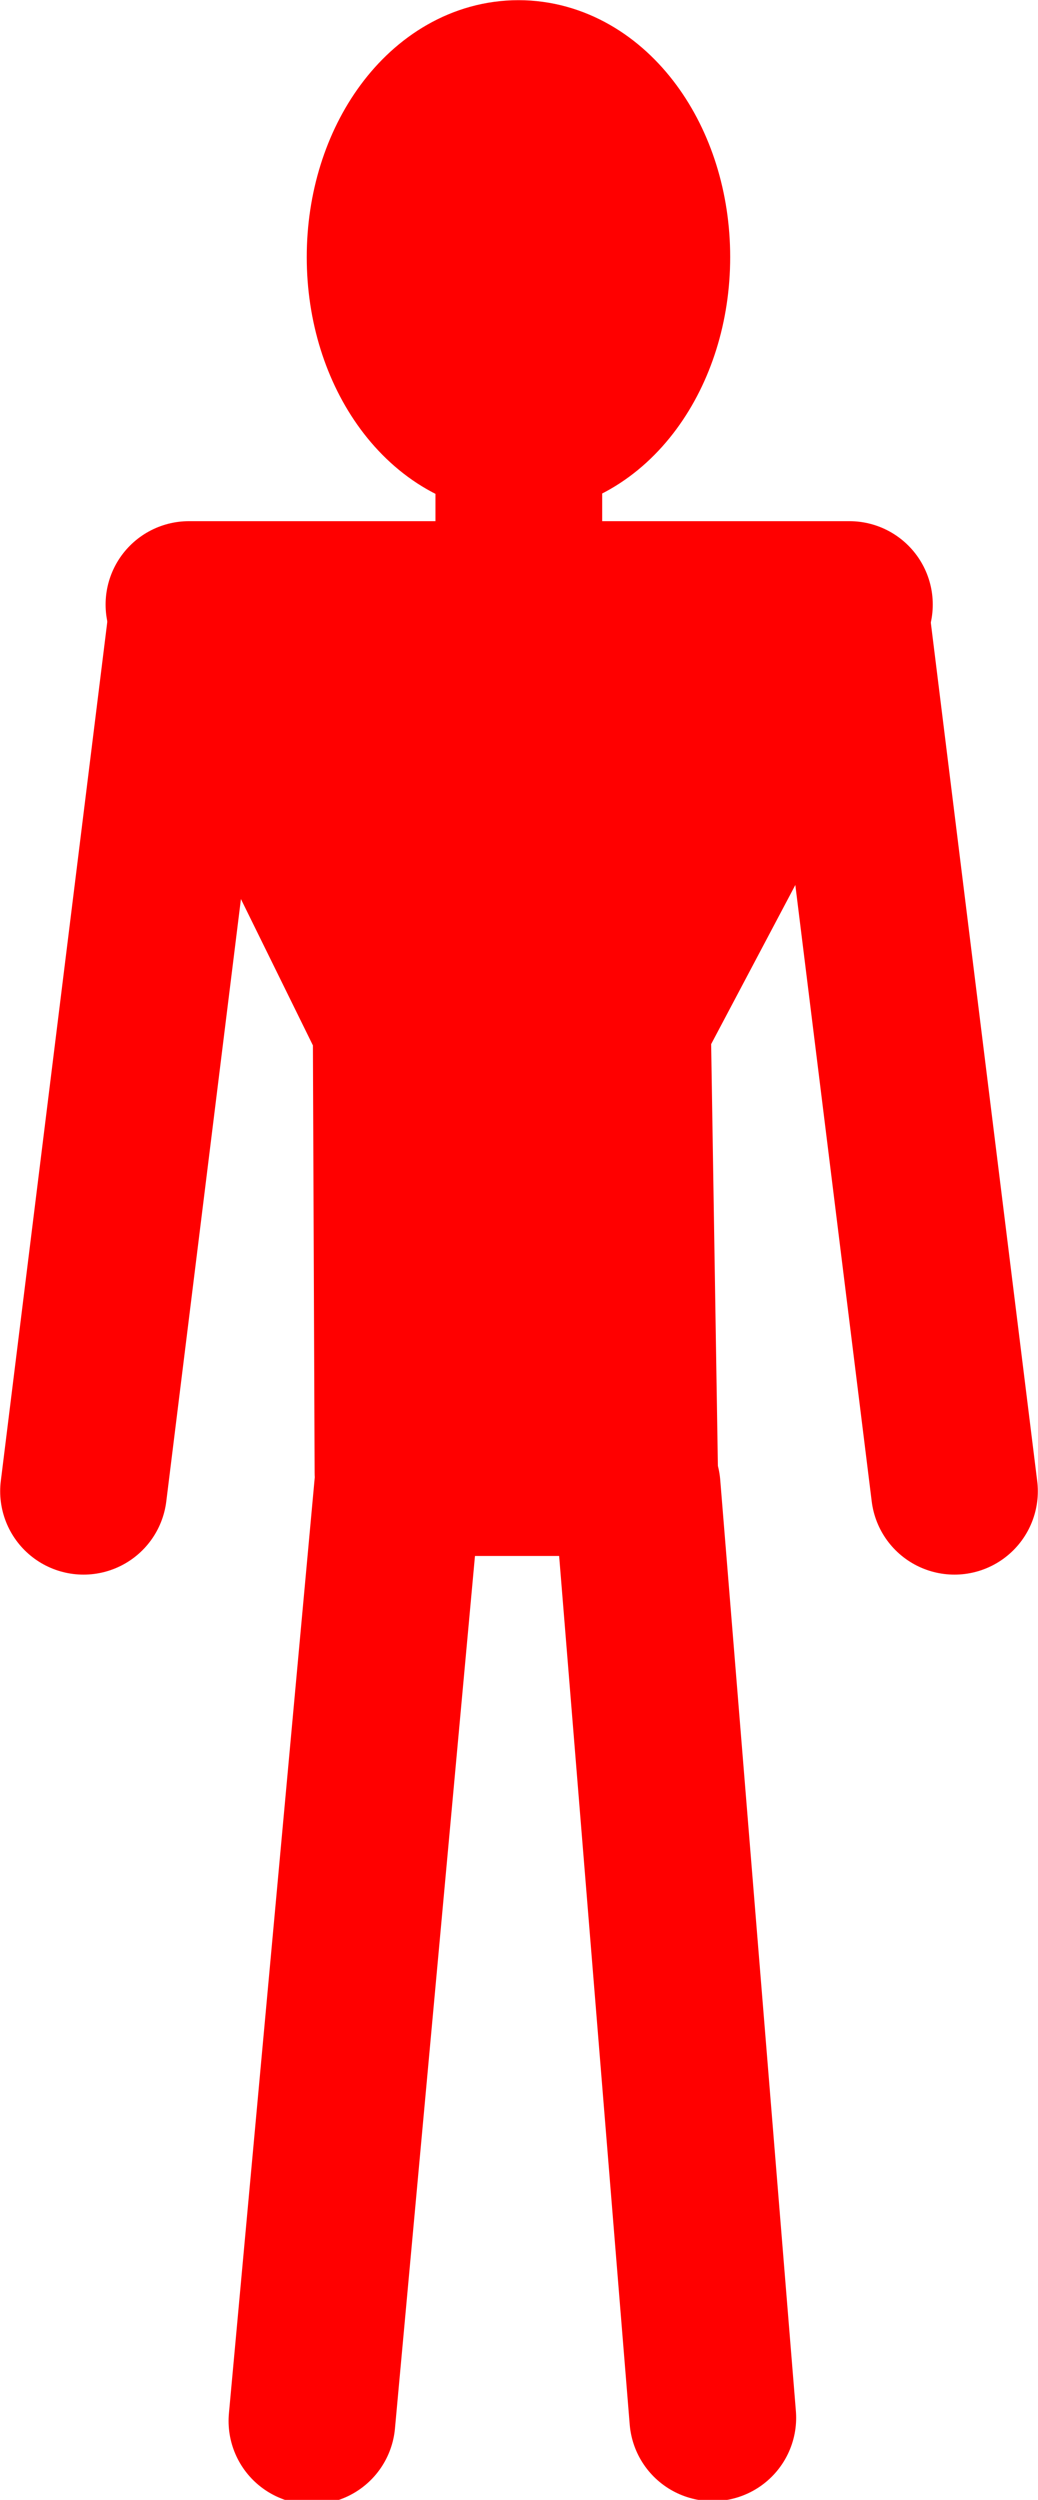
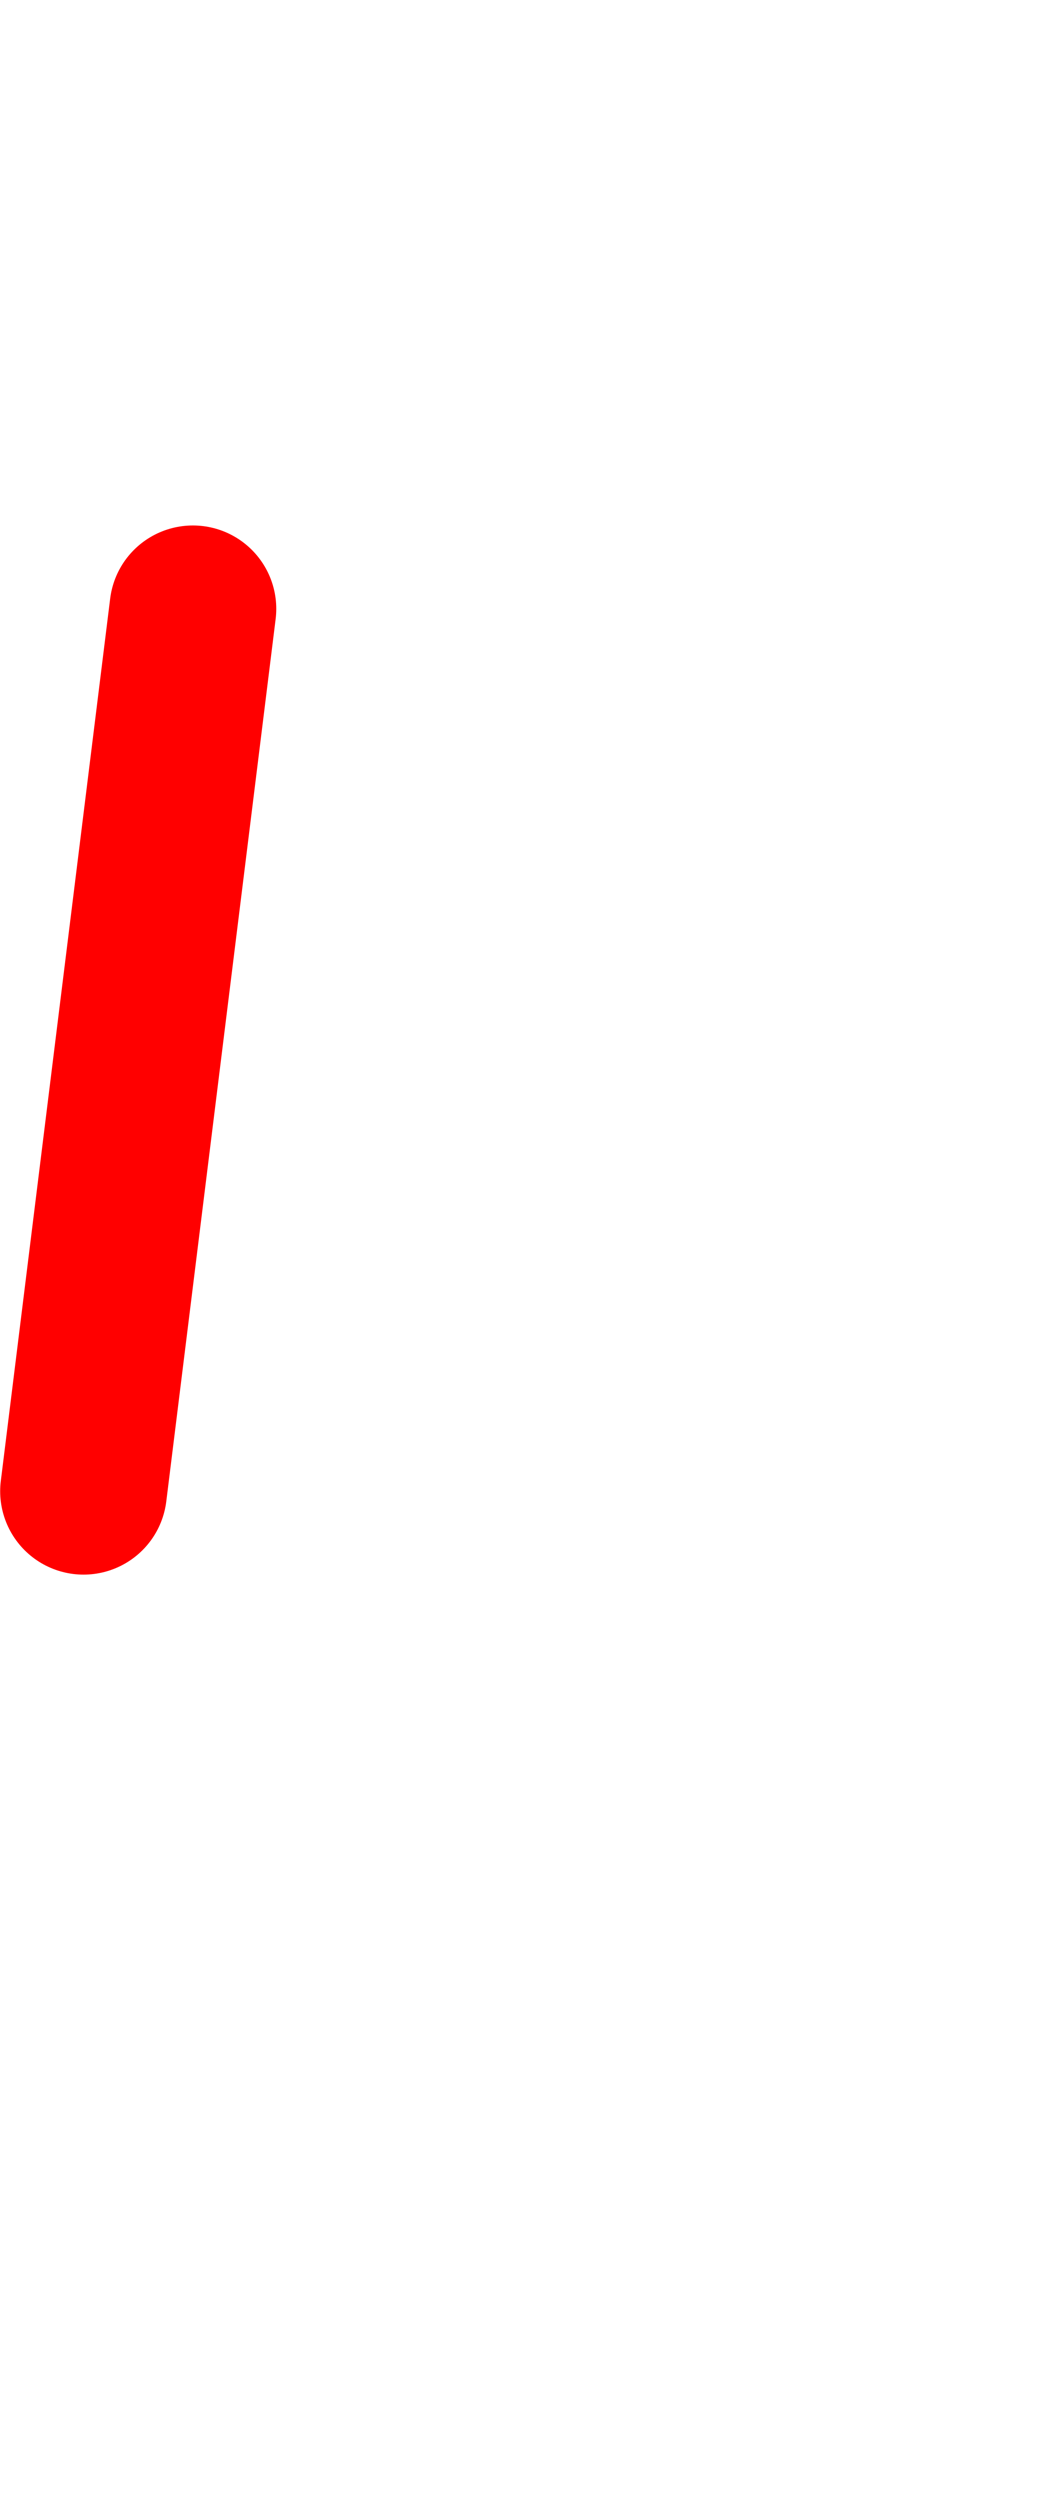
<svg xmlns="http://www.w3.org/2000/svg" xmlns:ns1="http://www.inkscape.org/namespaces/inkscape" xmlns:ns2="http://sodipodi.sourceforge.net/DTD/sodipodi-0.dtd" ns1:version="1.0 (4035a4fb49, 2020-05-01)" ns2:docname="vm.svg" width="2.895mm" height="6.972mm" viewBox="0 0 2.895 6.972" version="1.1" id="svg8">
  <ns2:namedview ns1:current-layer="svg8" ns1:window-maximized="1" ns1:window-y="48" ns1:window-x="0" ns1:cy="24.438859" ns1:cx="20.841045" ns1:zoom="13.765108" showgrid="false" id="namedview1577" ns1:window-height="1307" ns1:window-width="2560" ns1:pageshadow="2" ns1:pageopacity="0" guidetolerance="10" gridtolerance="10" objecttolerance="10" borderopacity="1" bordercolor="#666666" pagecolor="#ffffff" />
  <defs id="defs2" />
  <path style="fill:#ff0000;fill-opacity:1;stroke:#ff0000;stroke-width:0.465;stroke-linecap:round;stroke-linejoin:miter;stroke-miterlimit:4;stroke-dasharray:none;stroke-opacity:1" d="M 0.538,1.698 0.233,4.159" id="path950" />
-   <path d="m 1.447,1.24 v 0.442 m -0.322,2.425 h 0.645 m -0.9,2.645 0.242,-2.639 m -0.002,-0.006 -0.005,-1.246 -0.578,-1.175 h 0.921 0.921 l -0.619,1.17 0.02,1.252 m 0.007,0.038 0.211,2.597 M 1.804,0.717 c 10e-7,0.267 -0.16,0.484 -0.358,0.484 -0.198,0 -0.358,-0.217 -0.358,-0.484 10e-7,-0.267 0.16,-0.484 0.358,-0.484 0.198,0 0.358,0.217 0.358,0.484 z" style="fill:#ff0000;fill-opacity:1;stroke:#ff0000;stroke-width:0.465;stroke-linecap:round;stroke-linejoin:round;stroke-miterlimit:4;stroke-dasharray:none;stroke-opacity:1" id="path954" />
-   <path id="path959" d="M 2.357,1.698 2.662,4.159" style="fill:#ff0000;fill-opacity:1;stroke:#ff0000;stroke-width:0.465;stroke-linecap:round;stroke-linejoin:miter;stroke-miterlimit:4;stroke-dasharray:none;stroke-opacity:1" />
</svg>